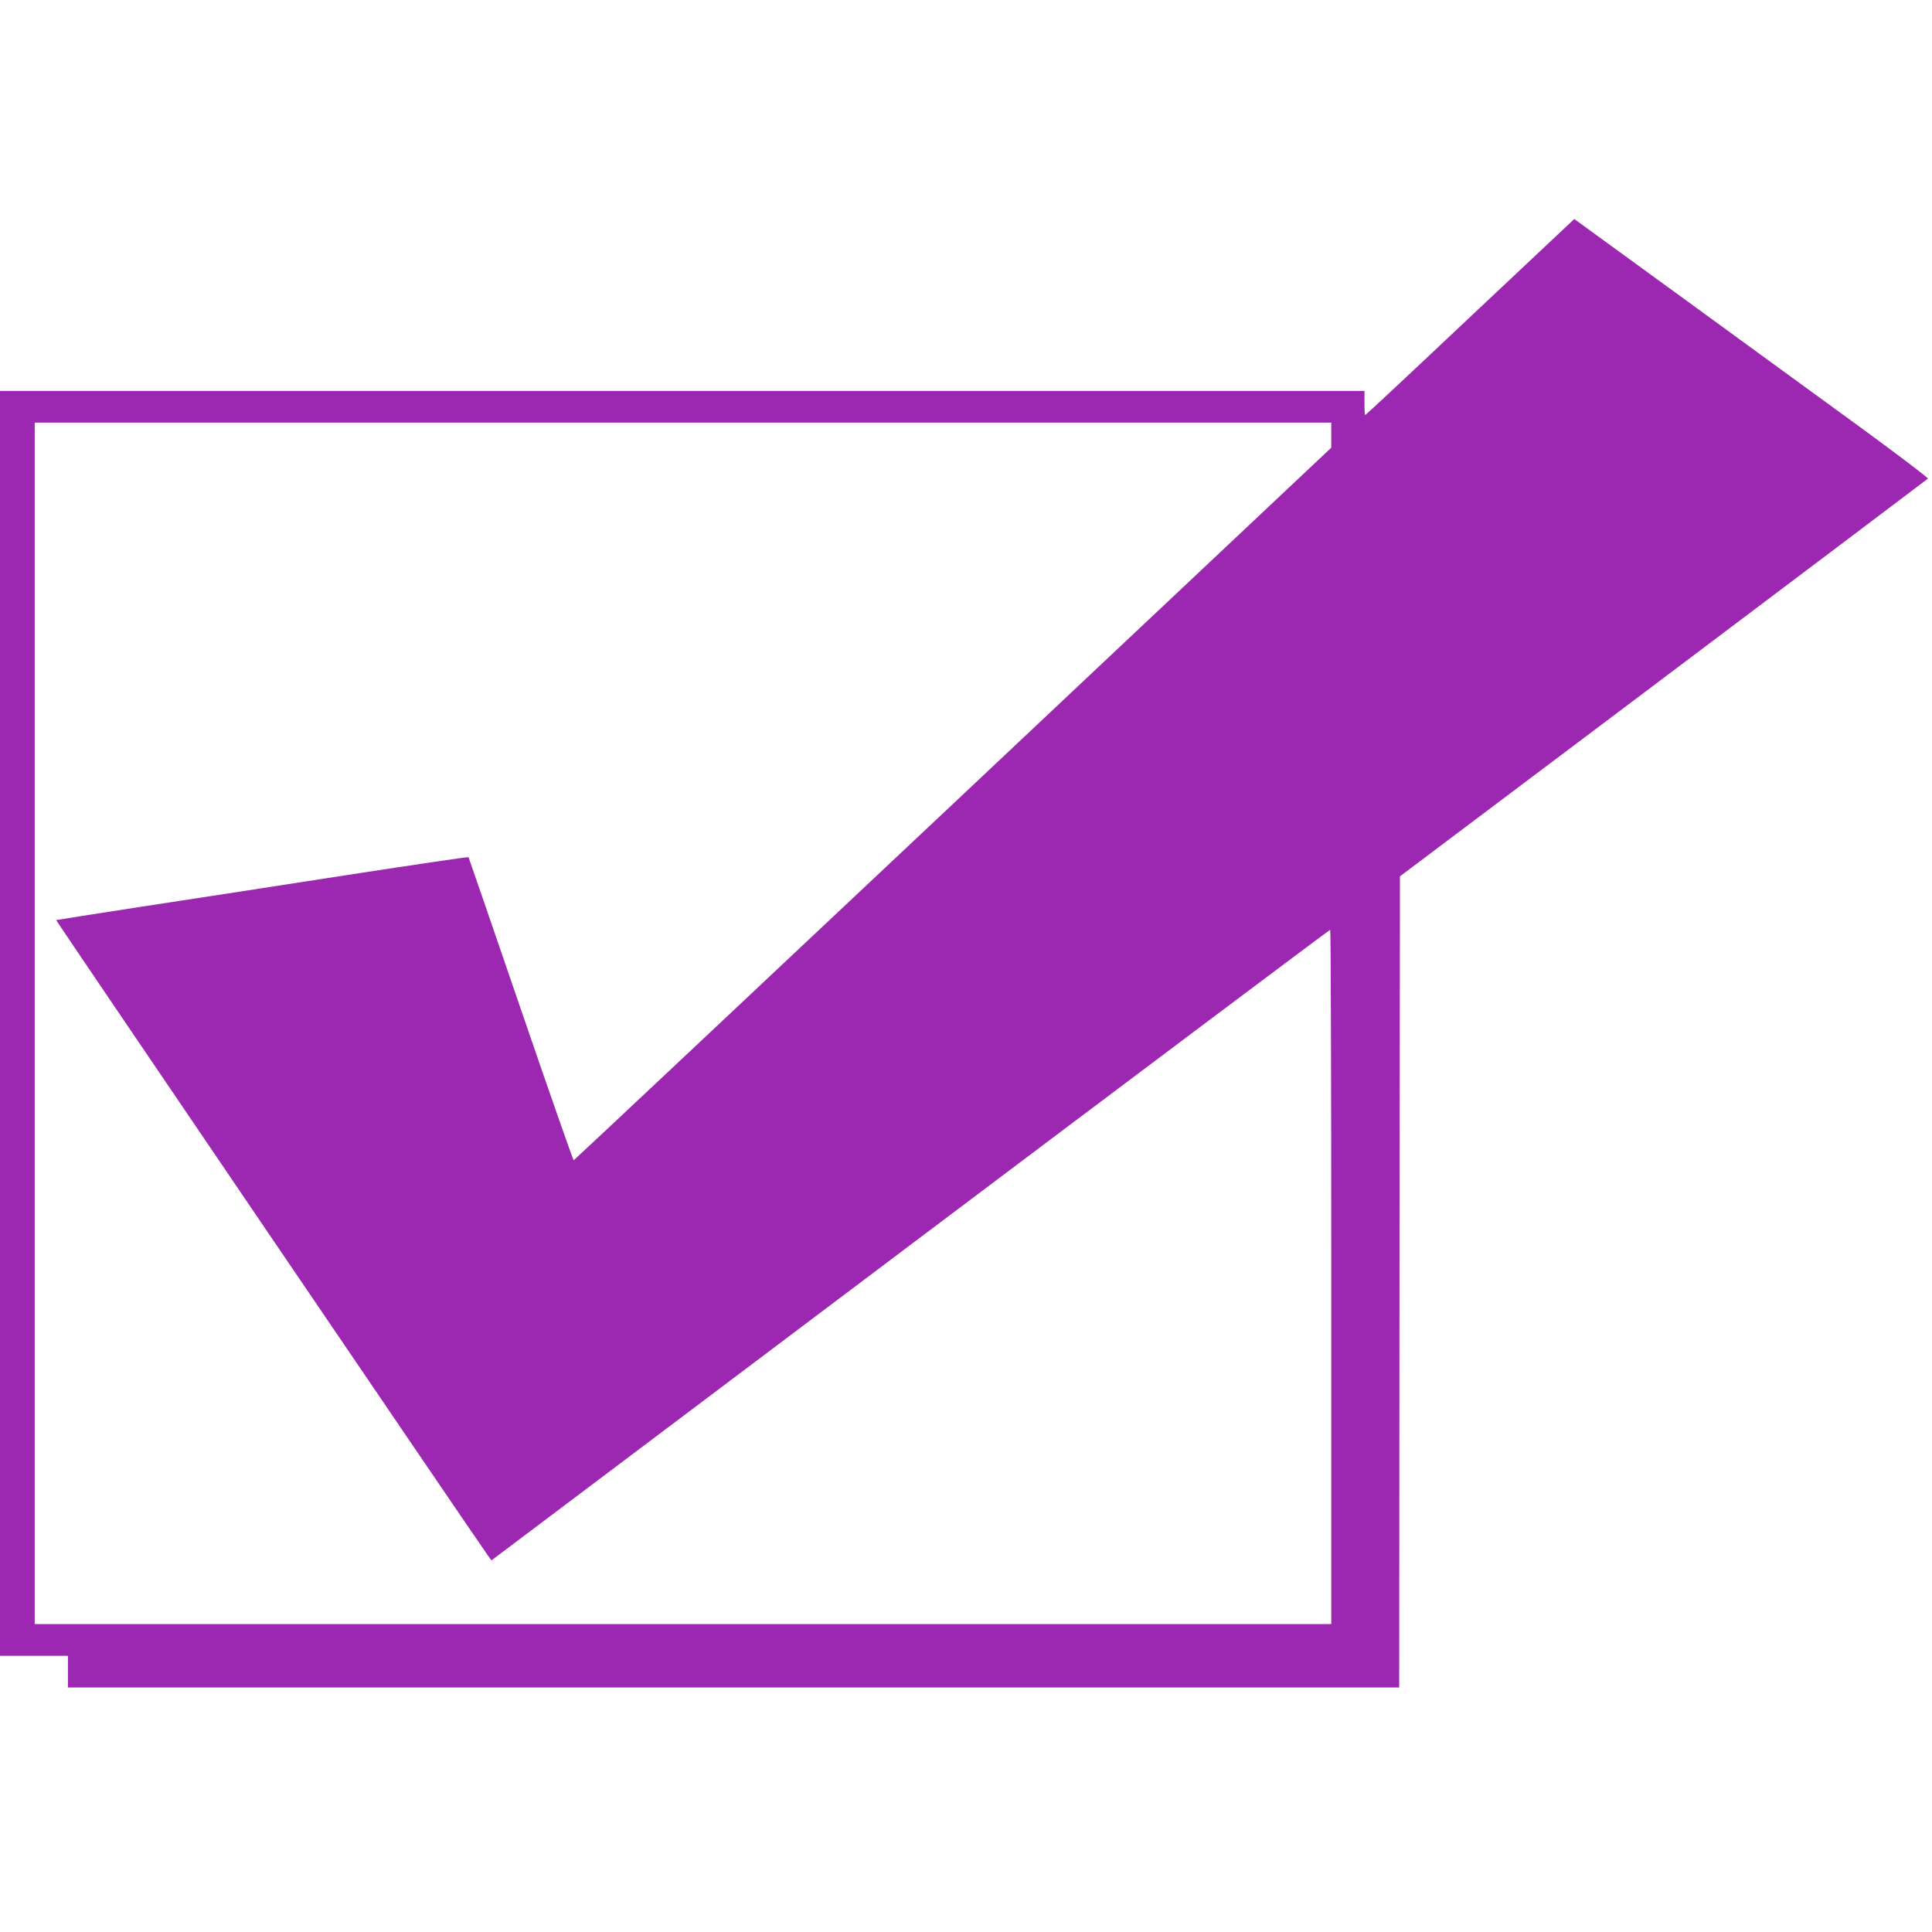
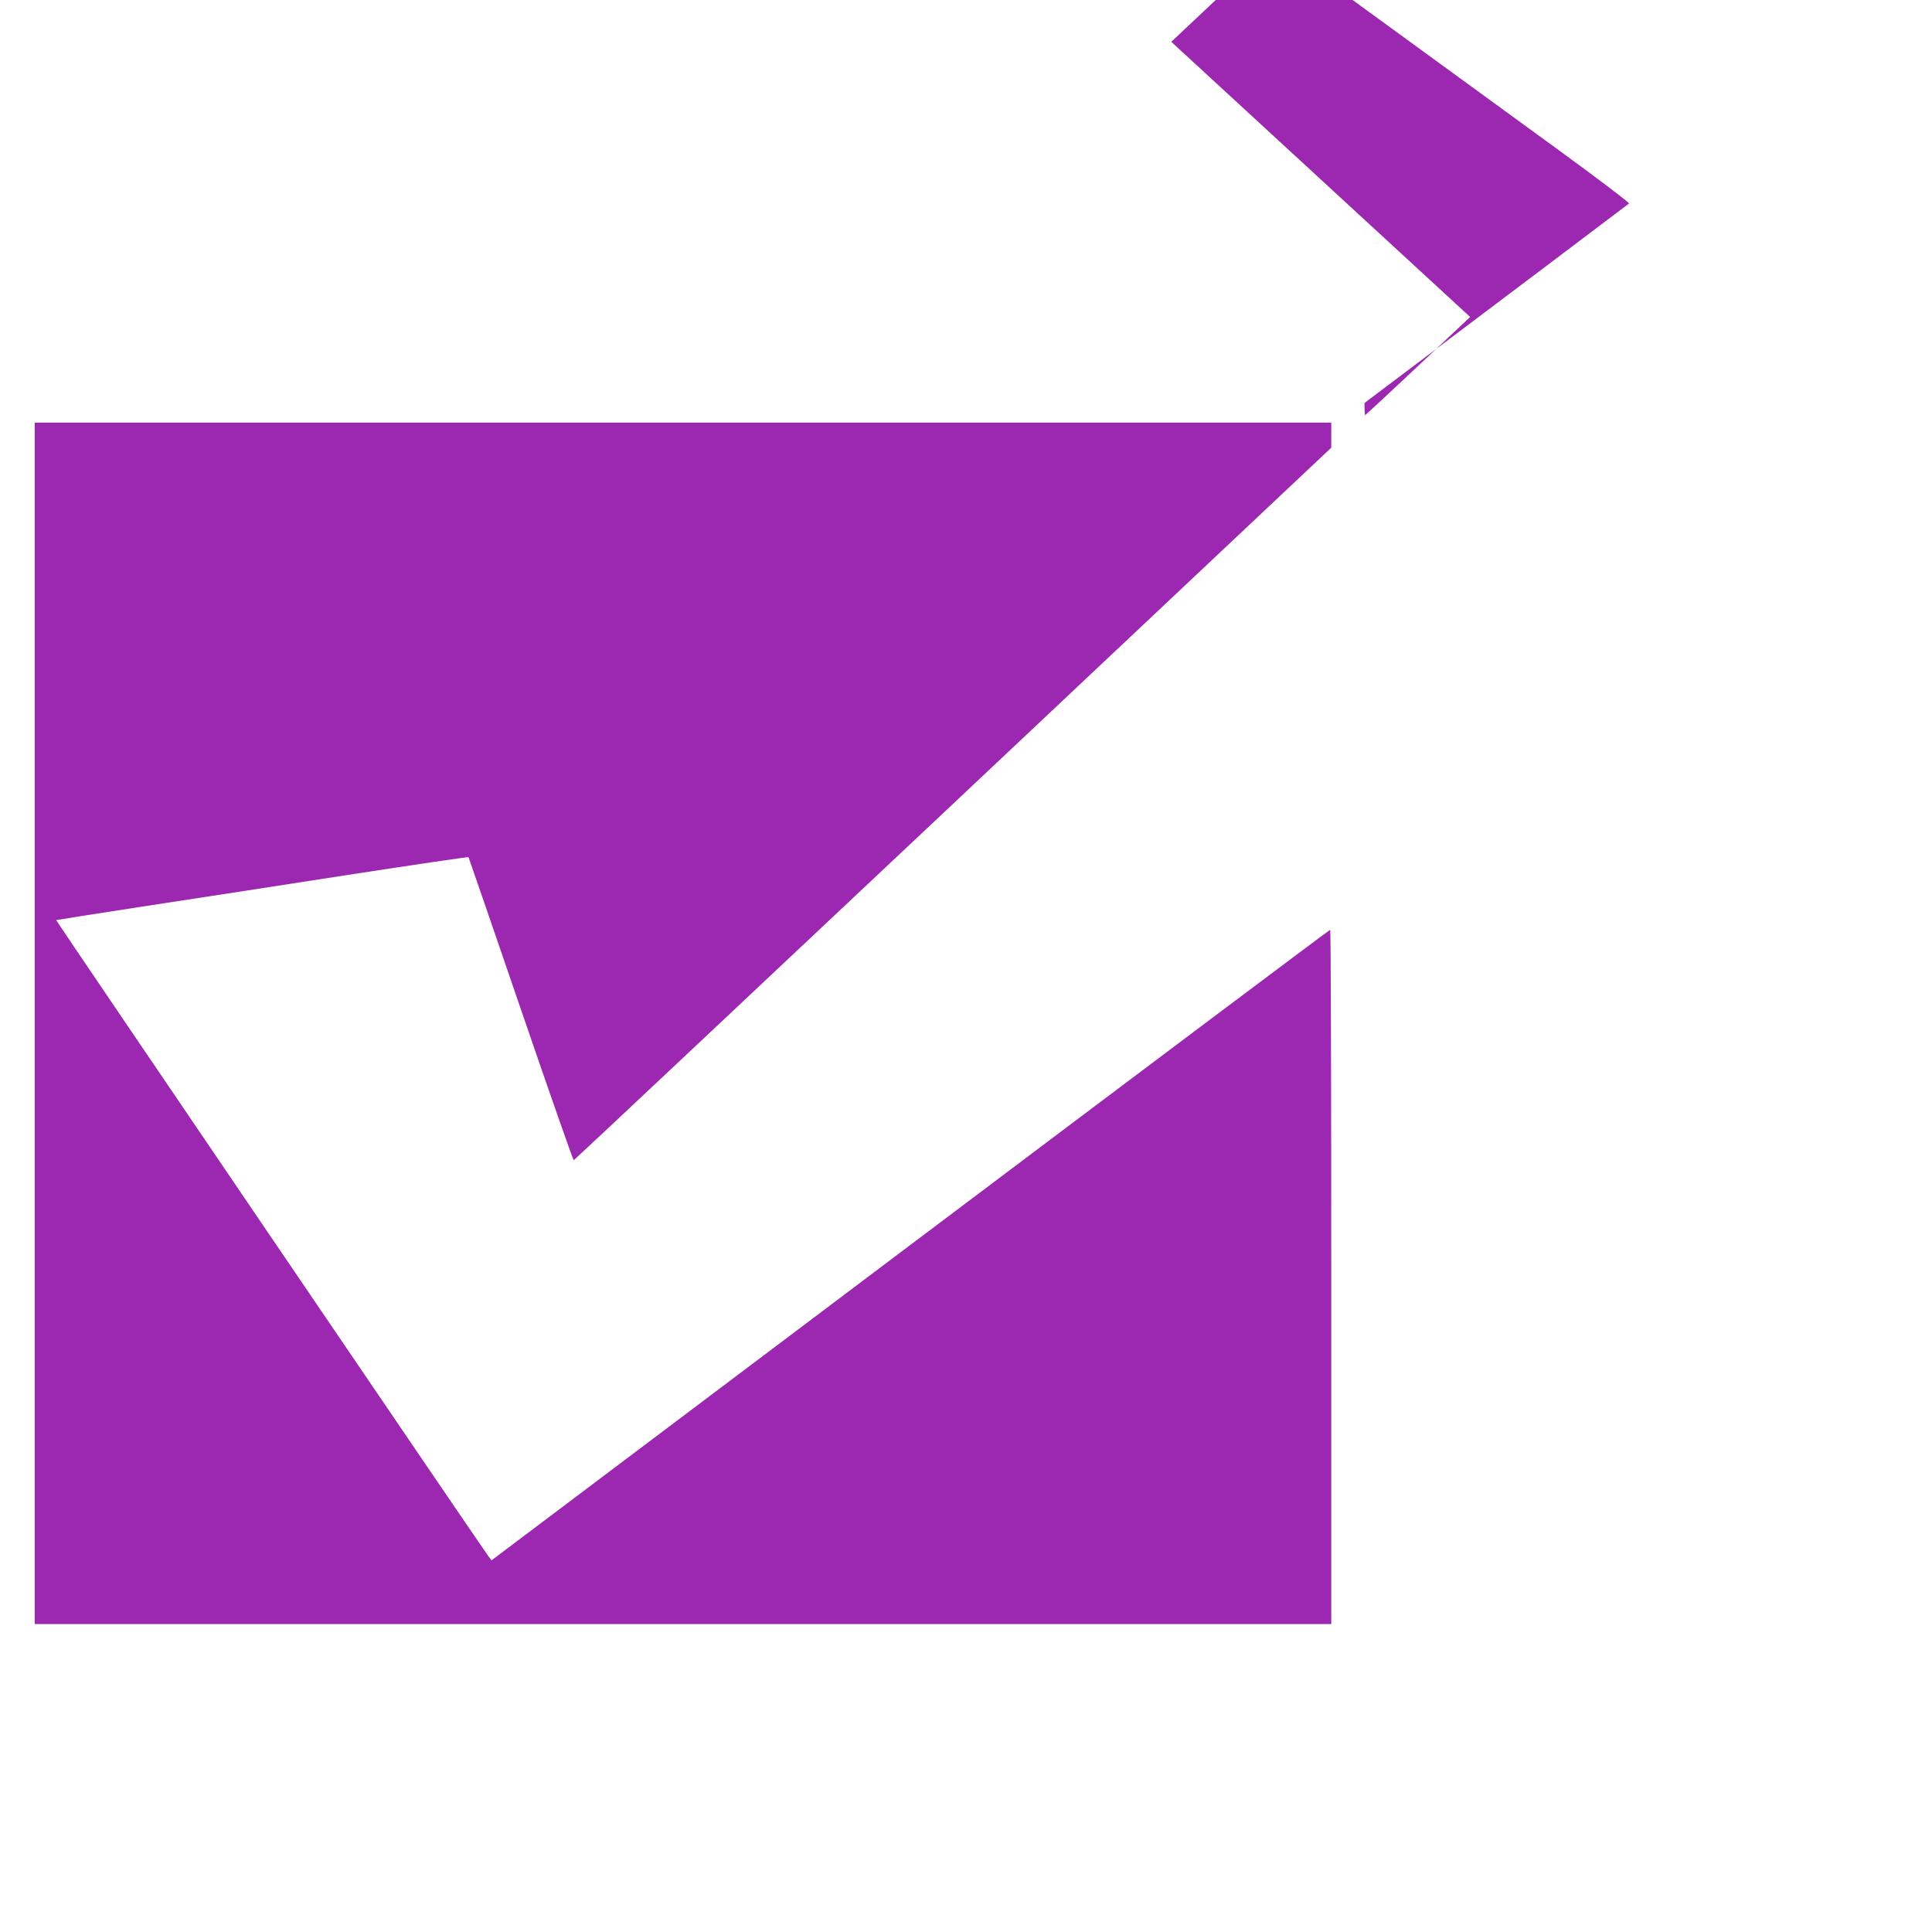
<svg xmlns="http://www.w3.org/2000/svg" version="1.0" width="1280pt" height="1280pt" viewBox="0 0 1280 1280" preserveAspectRatio="xMidYMid meet">
  <g transform="translate(0,1280) scale(0.1,-0.1)" fill="#9c27b0" stroke="none">
-     <path d="M9740 10700 c-379 -358 -692 -650 -695 -650 -3 0 -5 36 -5 80 l0 80 -4520 0 -4520 0 0 -4190 0 -4190 225 0 225 0 0 -105 0 -105 4410 0 4410 0 2 2687 3 2687 1745 1313 c960 723 1749 1318 1753 1322 4 4 -196 156 -445 338 -249 181 -778 567 -1175 856 l-723 526 -690 -649z m-920 -783 l0 -83 -2506 -2360 c-1378 -1297 -2509 -2360 -2513 -2361 -3 -2 -161 448 -350 1000 -189 551 -345 1005 -347 1008 -2 3 -360 -50 -796 -117 -436 -68 -1049 -162 -1363 -210 -314 -48 -571 -89 -573 -90 -3 -2 2779 -4096 2858 -4206 l26 -36 2774 2089 c1526 1149 2778 2089 2783 2089 4 0 7 -1035 7 -2300 l0 -2300 -4295 0 -4295 0 0 3980 0 3980 4295 0 4295 0 0 -83z" />
+     <path d="M9740 10700 c-379 -358 -692 -650 -695 -650 -3 0 -5 36 -5 80 c960 723 1749 1318 1753 1322 4 4 -196 156 -445 338 -249 181 -778 567 -1175 856 l-723 526 -690 -649z m-920 -783 l0 -83 -2506 -2360 c-1378 -1297 -2509 -2360 -2513 -2361 -3 -2 -161 448 -350 1000 -189 551 -345 1005 -347 1008 -2 3 -360 -50 -796 -117 -436 -68 -1049 -162 -1363 -210 -314 -48 -571 -89 -573 -90 -3 -2 2779 -4096 2858 -4206 l26 -36 2774 2089 c1526 1149 2778 2089 2783 2089 4 0 7 -1035 7 -2300 l0 -2300 -4295 0 -4295 0 0 3980 0 3980 4295 0 4295 0 0 -83z" />
  </g>
</svg>